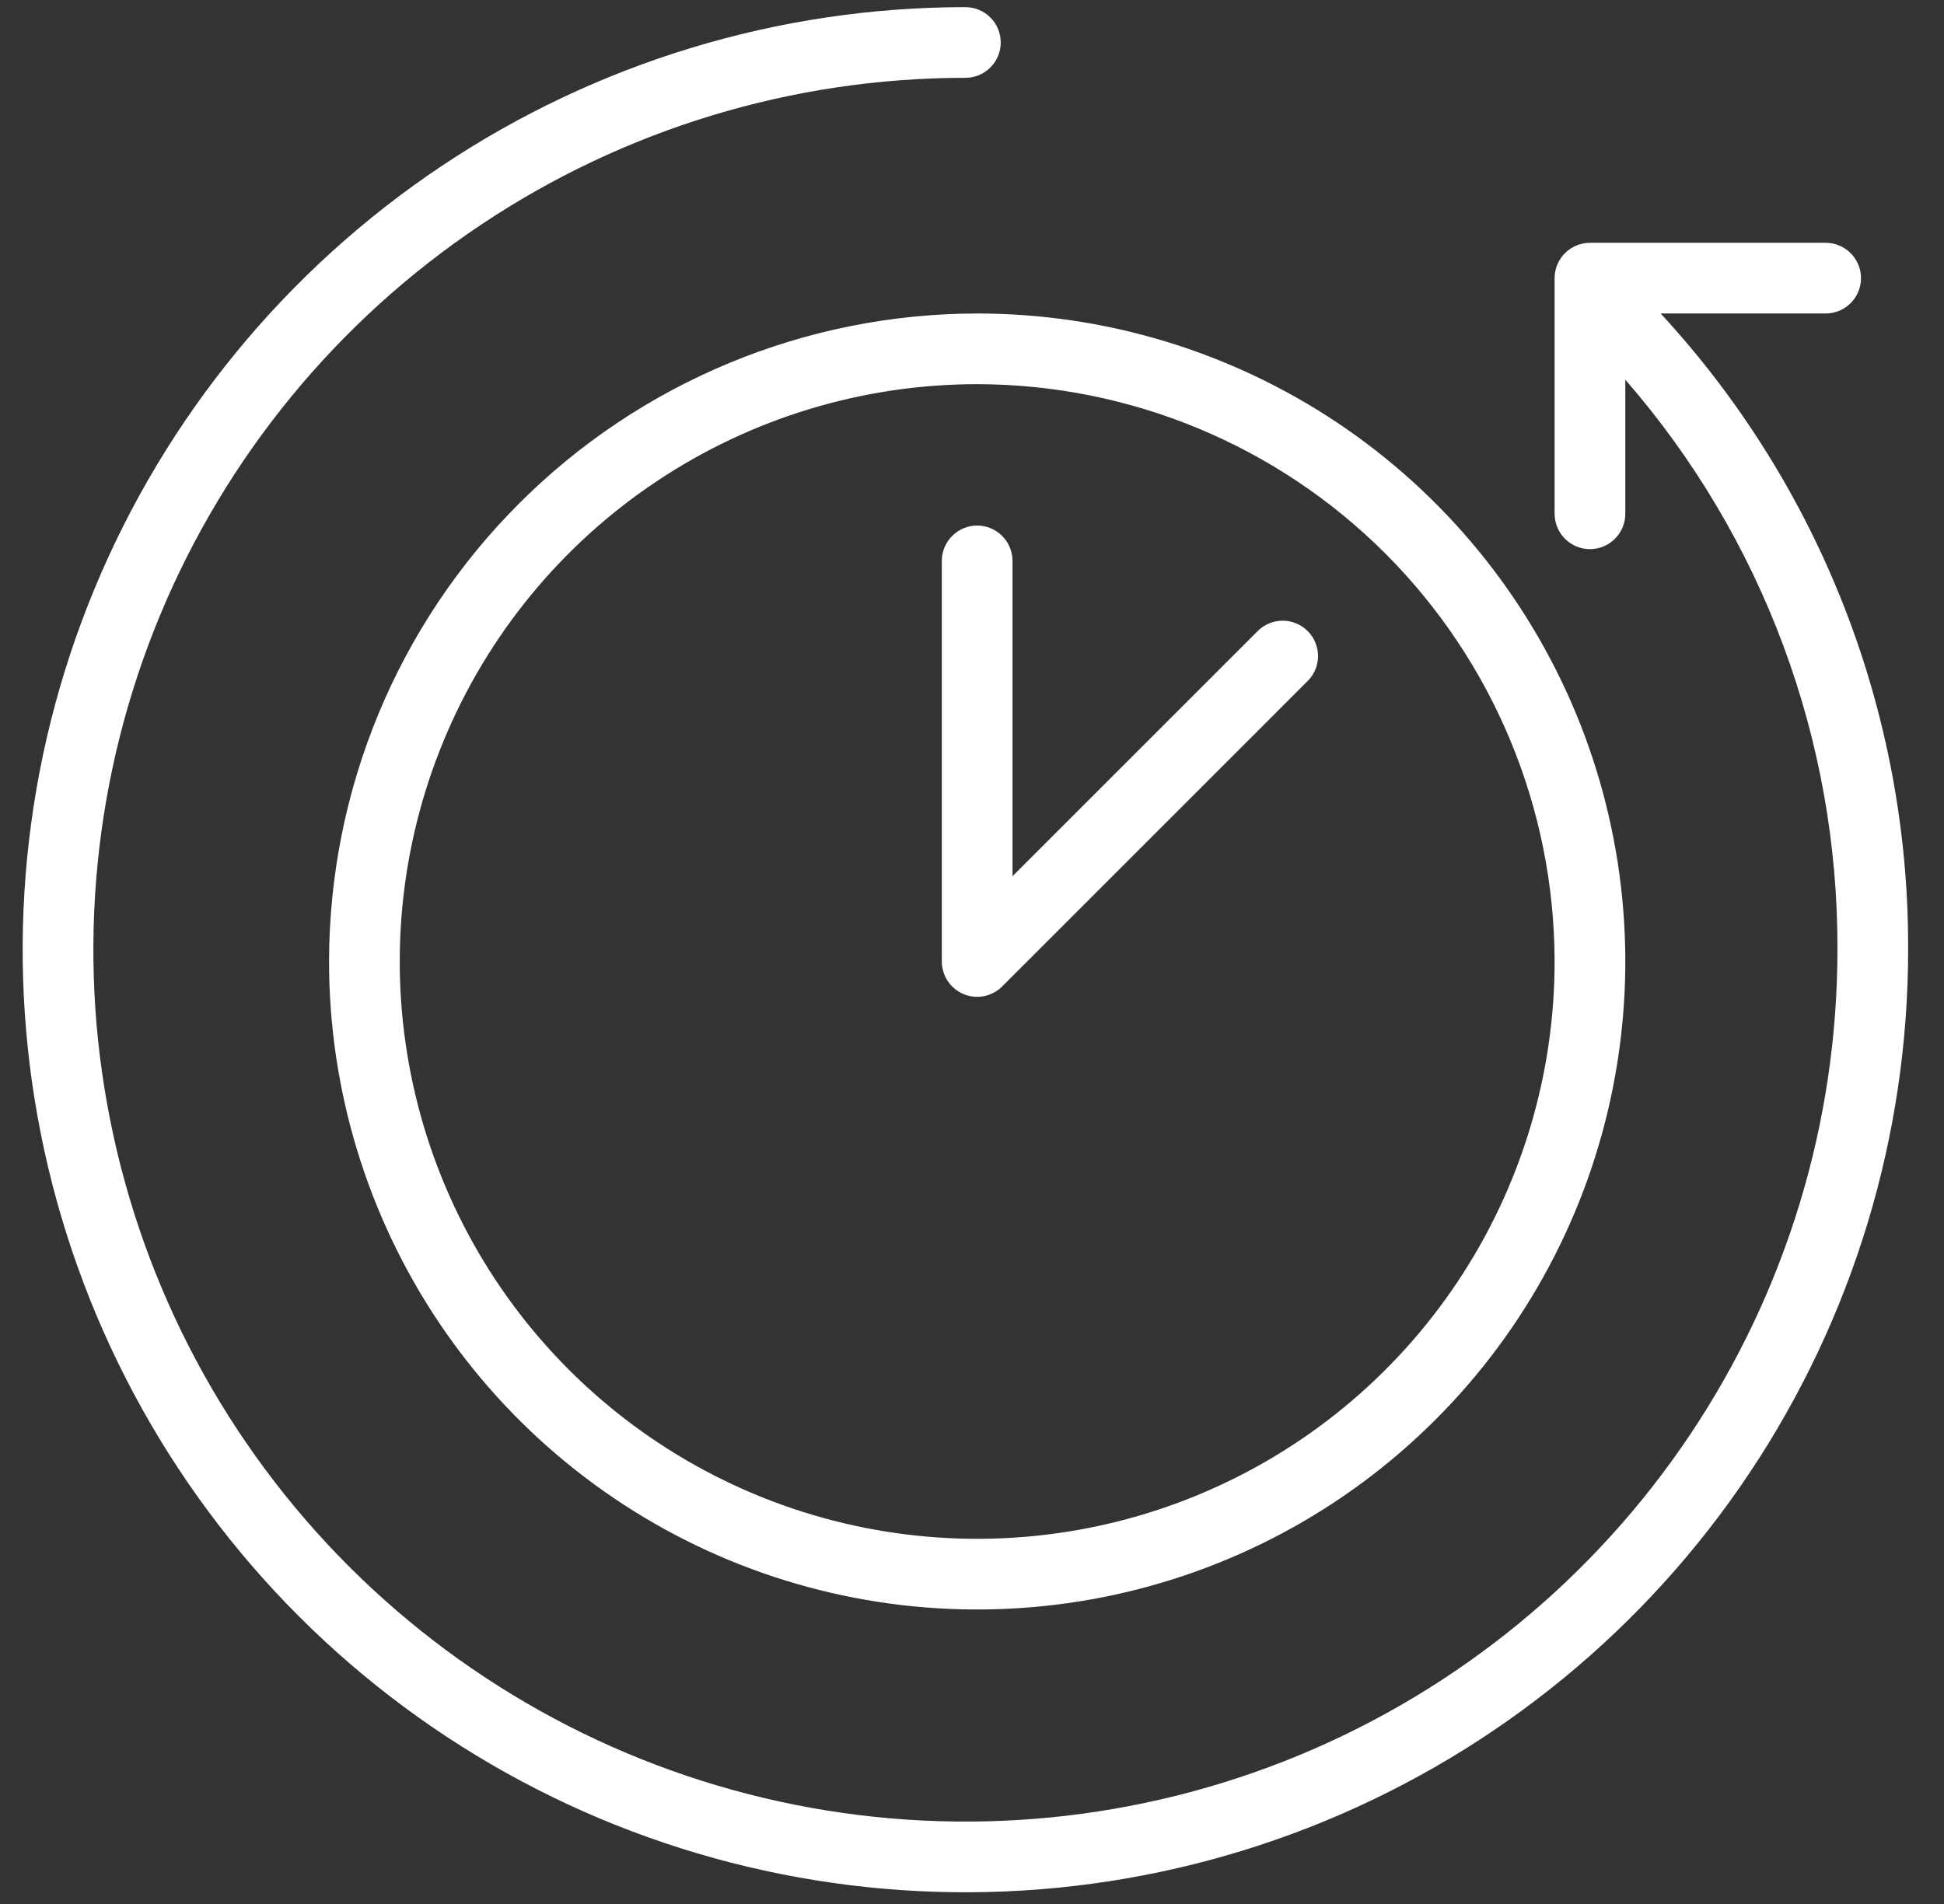
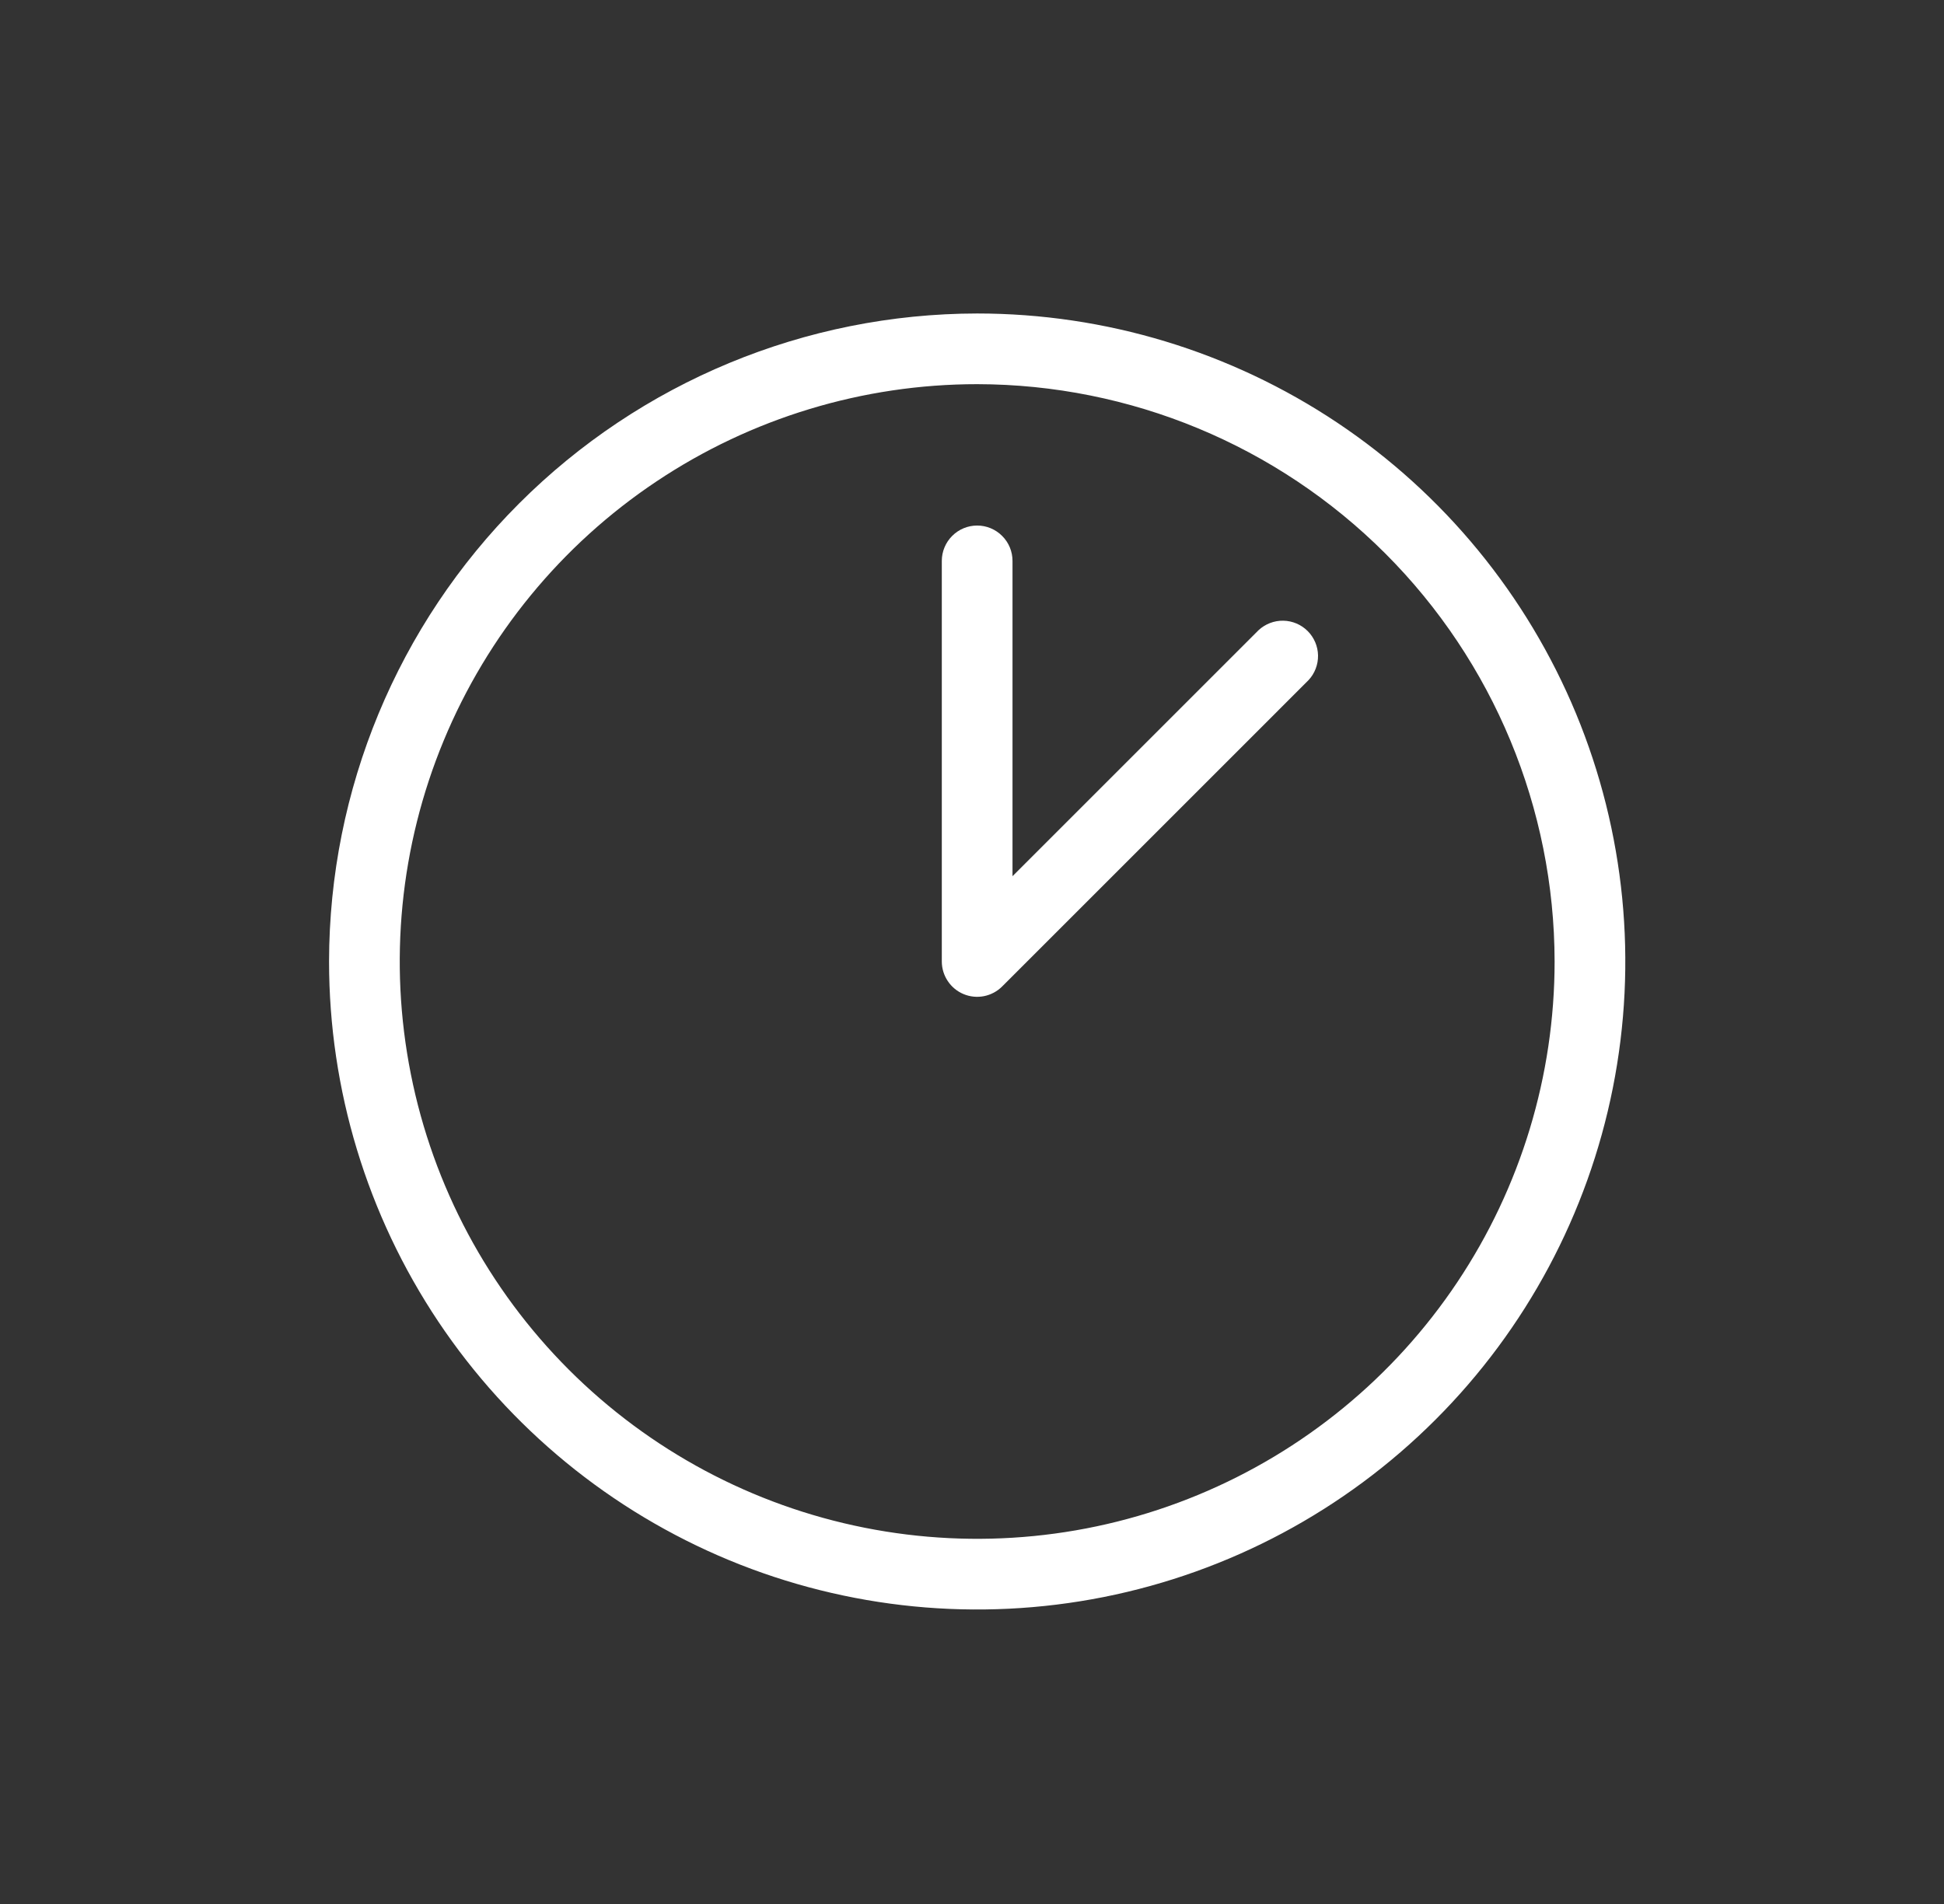
<svg xmlns="http://www.w3.org/2000/svg" width="49" height="48" viewBox="0 0 49 48" fill="none">
  <rect x="0" y="0" width="49" height="48" fill="#333333" stroke="none" />
-   <path d="M41.858 7.903H46.017C46.253 7.903 46.48 7.809 46.647 7.642C46.814 7.475 46.908 7.248 46.908 7.012C46.908 6.776 46.814 6.549 46.647 6.382C46.48 6.215 46.253 6.121 46.017 6.121H40.076C39.84 6.121 39.613 6.215 39.446 6.382C39.279 6.549 39.185 6.776 39.185 7.012V12.953C39.185 13.189 39.279 13.415 39.446 13.582C39.613 13.75 39.84 13.844 40.076 13.844C40.312 13.844 40.539 13.75 40.706 13.582C40.873 13.415 40.967 13.189 40.967 12.953V9.572C44.434 13.555 46.334 18.662 46.314 23.943C46.314 28.29 45.025 32.539 42.609 36.154C40.194 39.769 36.761 42.586 32.745 44.25C28.729 45.913 24.309 46.349 20.045 45.5C15.782 44.652 11.865 42.559 8.791 39.485C5.717 36.411 3.624 32.494 2.776 28.231C1.927 23.967 2.363 19.547 4.026 15.531C5.69 11.515 8.507 8.082 12.122 5.667C15.736 3.251 19.986 1.962 24.333 1.962C24.57 1.962 24.796 1.868 24.963 1.701C25.131 1.534 25.224 1.308 25.224 1.071C25.224 0.835 25.131 0.608 24.963 0.441C24.796 0.274 24.57 0.18 24.333 0.18C19.634 0.18 15.04 1.574 11.132 4.185C7.224 6.796 4.178 10.507 2.38 14.849C0.581 19.191 0.111 23.969 1.028 28.578C1.945 33.188 4.208 37.422 7.531 40.745C10.854 44.068 15.088 46.331 19.698 47.248C24.307 48.165 29.085 47.695 33.427 45.896C37.769 44.098 41.48 41.052 44.091 37.144C46.702 33.236 48.096 28.642 48.096 23.943C48.118 18 45.889 12.269 41.858 7.903V7.903Z" fill="white" />
  <path d="M8.294 24.239C8.294 27.471 9.252 30.629 11.047 33.316C12.842 36.002 15.394 38.096 18.379 39.333C21.364 40.569 24.649 40.892 27.818 40.262C30.987 39.632 33.898 38.076 36.182 35.791C38.467 33.507 40.023 30.596 40.653 27.427C41.284 24.258 40.96 20.973 39.724 17.988C38.487 15.003 36.393 12.451 33.707 10.656C31.02 8.861 27.862 7.903 24.631 7.903C20.299 7.908 16.147 9.63 13.084 12.693C10.021 15.756 8.299 19.908 8.294 24.239V24.239ZM39.185 24.239C39.185 27.118 38.331 29.932 36.732 32.325C35.133 34.719 32.86 36.584 30.2 37.686C27.541 38.788 24.614 39.076 21.791 38.514C18.968 37.953 16.375 36.566 14.339 34.531C12.303 32.495 10.917 29.902 10.356 27.079C9.794 24.256 10.082 21.329 11.184 18.67C12.286 16.01 14.151 13.737 16.545 12.138C18.938 10.539 21.752 9.685 24.631 9.685C28.489 9.69 32.188 11.225 34.917 13.953C37.645 16.682 39.18 20.381 39.185 24.239V24.239Z" fill="white" />
  <path d="M23.739 14.141V24.24C23.739 24.416 23.792 24.588 23.89 24.734C23.988 24.881 24.127 24.995 24.289 25.062C24.452 25.13 24.631 25.147 24.804 25.113C24.977 25.078 25.135 24.994 25.26 24.869L32.983 17.146C33.14 16.978 33.226 16.754 33.222 16.523C33.218 16.293 33.124 16.072 32.961 15.909C32.798 15.746 32.578 15.652 32.347 15.648C32.116 15.644 31.892 15.73 31.723 15.887L25.521 22.089V14.141C25.521 13.904 25.428 13.678 25.26 13.511C25.093 13.343 24.867 13.249 24.63 13.249C24.394 13.249 24.167 13.343 24 13.511C23.833 13.678 23.739 13.904 23.739 14.141Z" fill="white" />
</svg>